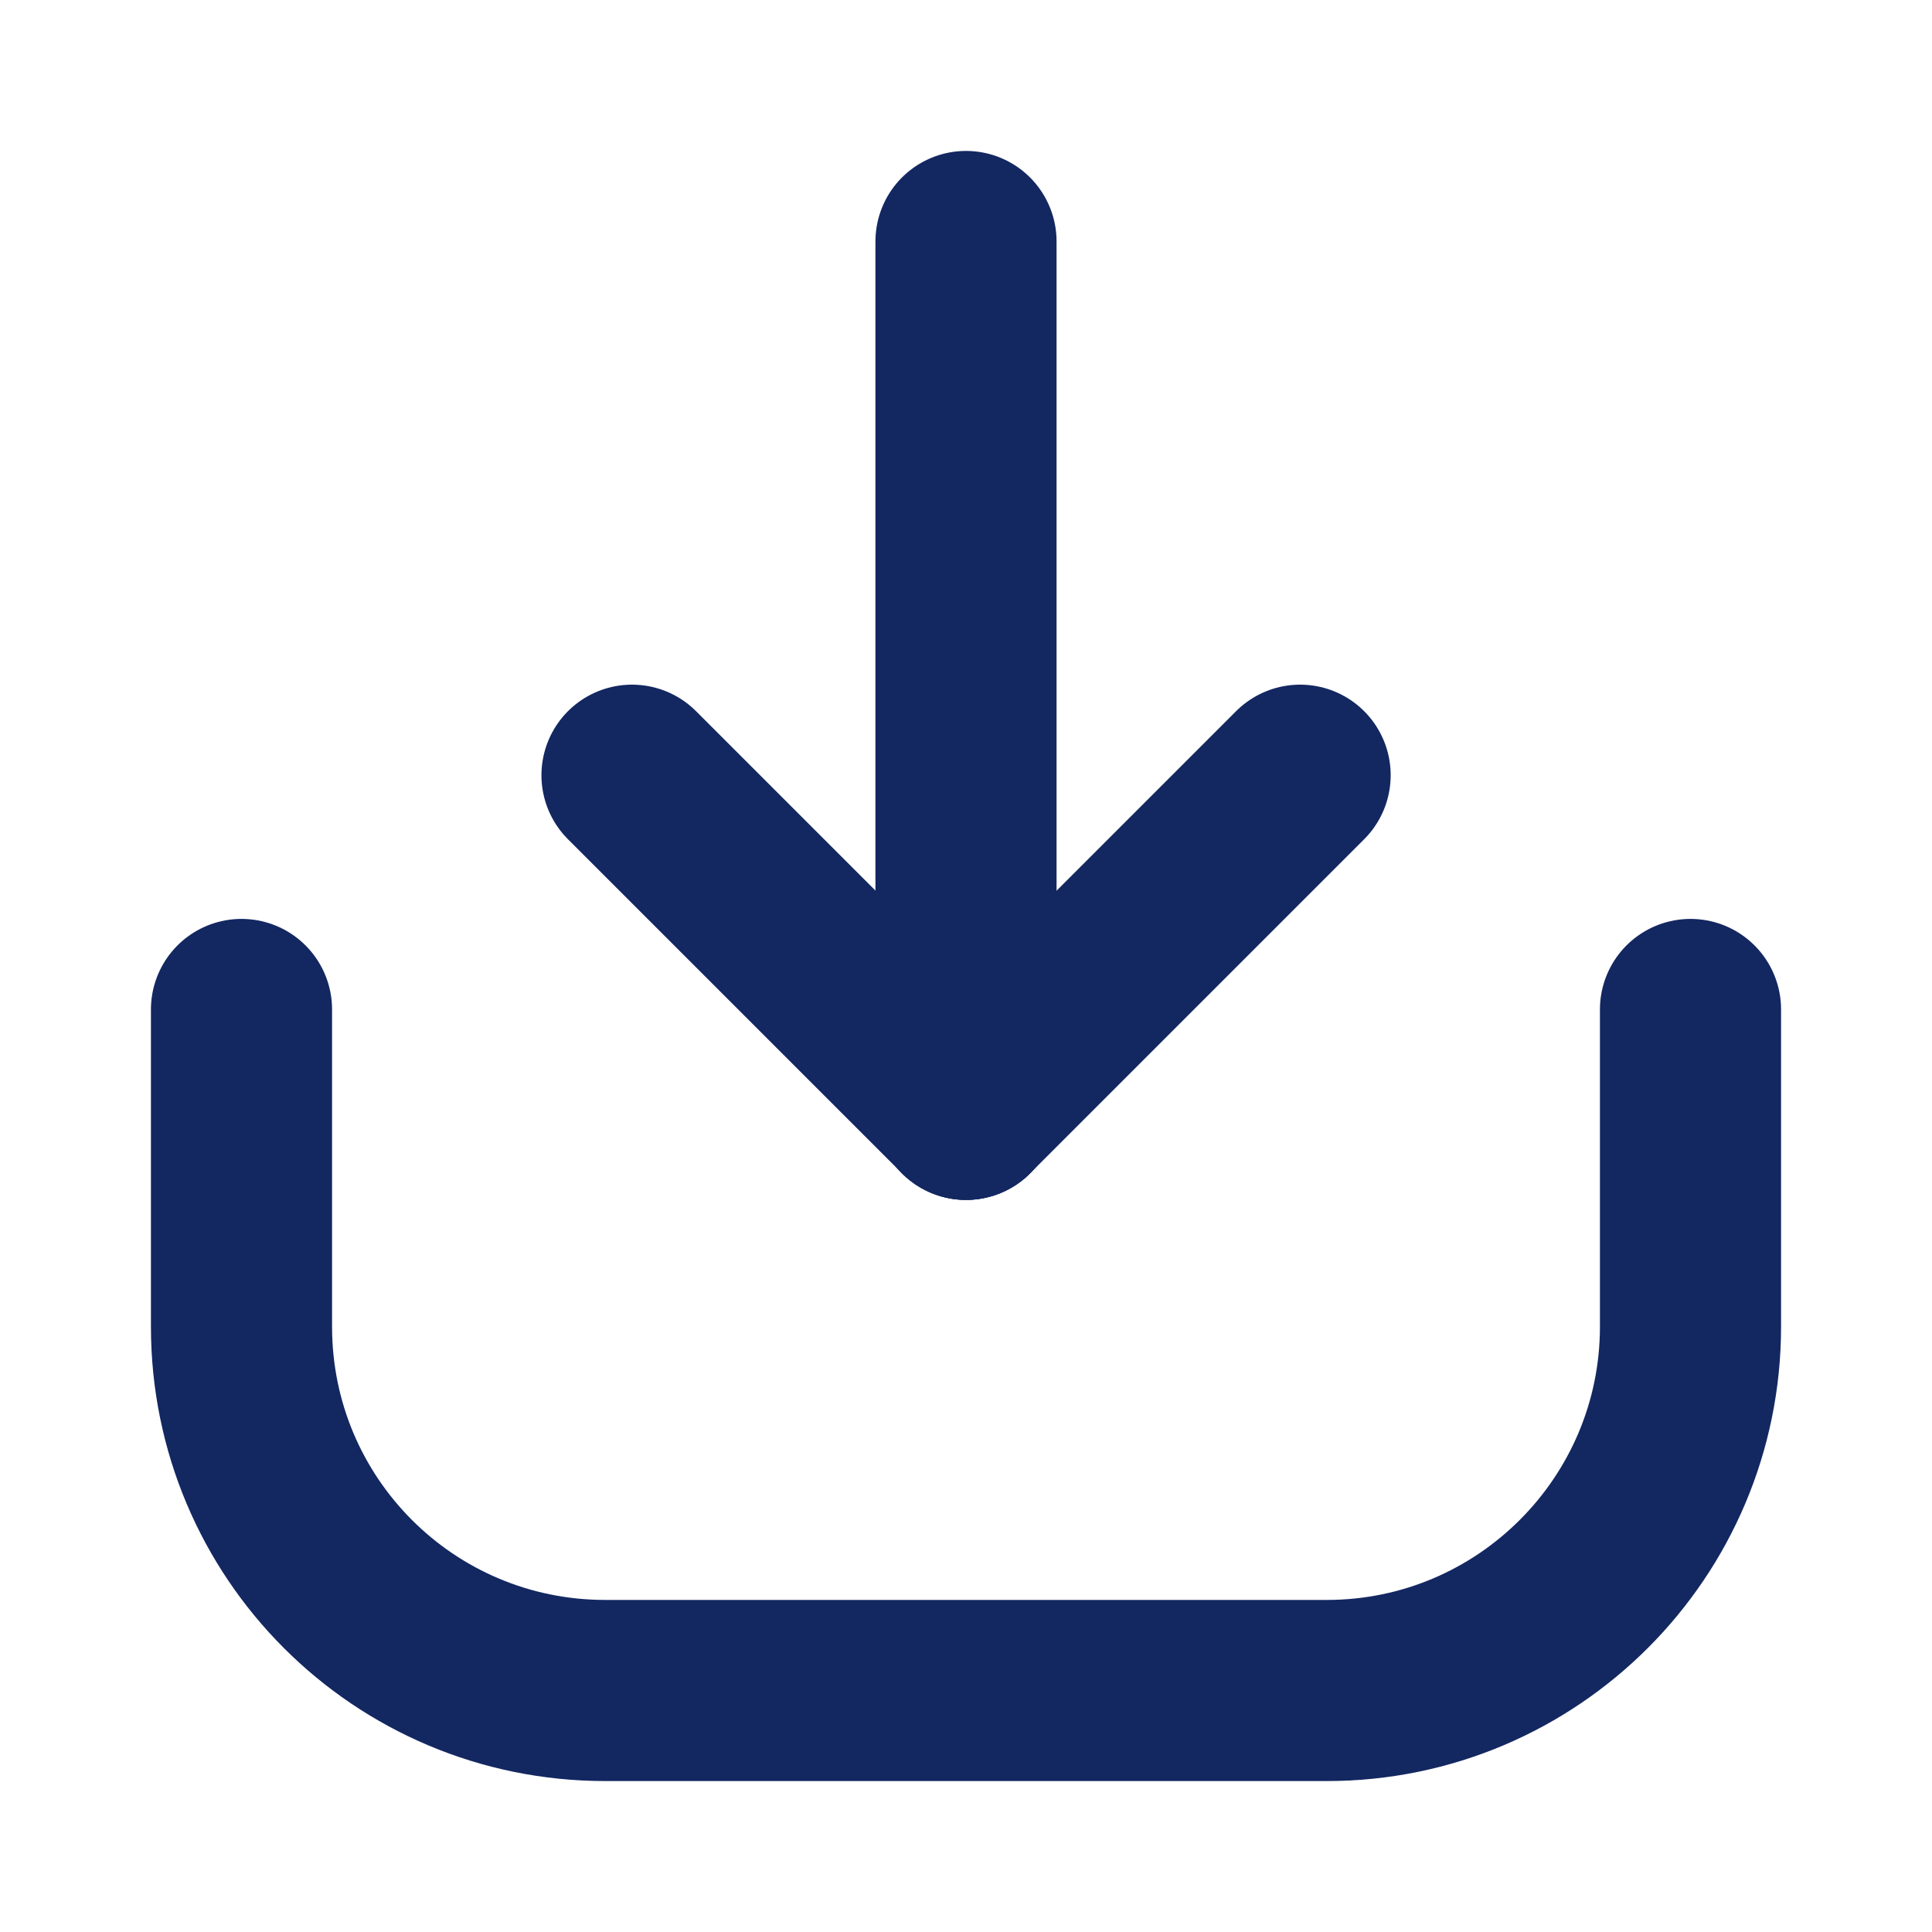
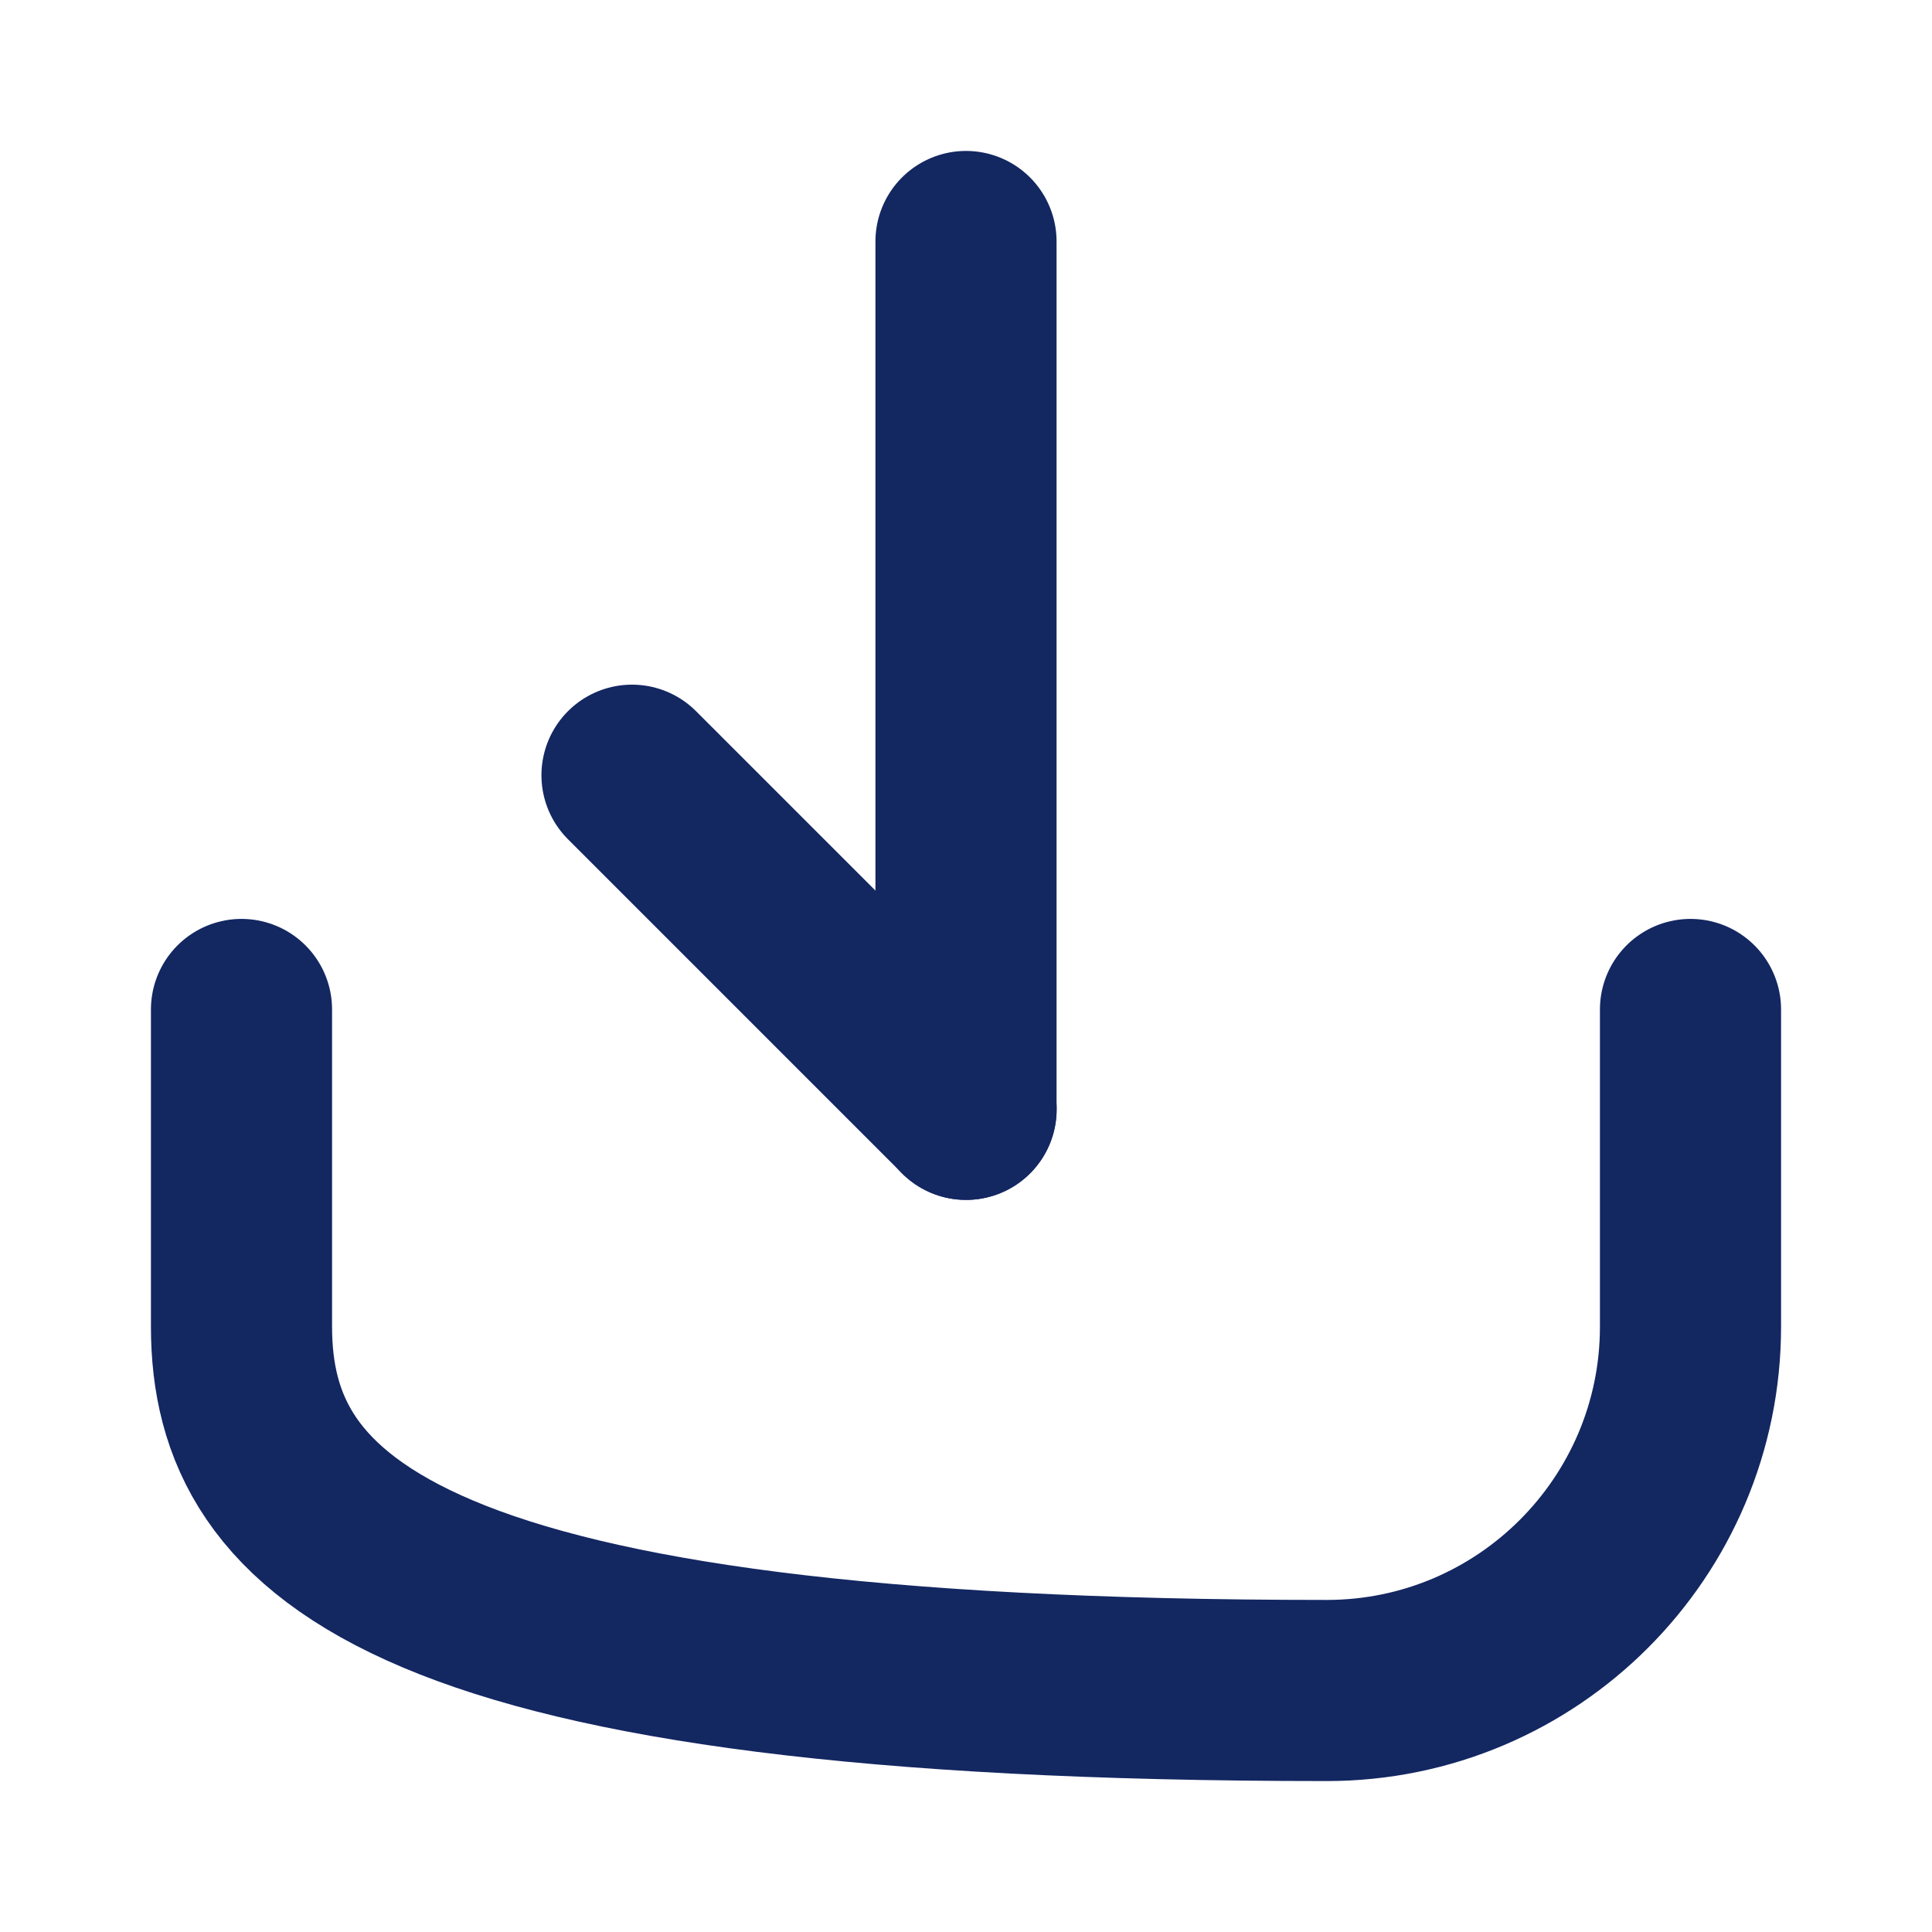
<svg xmlns="http://www.w3.org/2000/svg" width="16" height="16" viewBox="0 0 16 16" fill="none">
-   <path d="M14 8.36V10.987C14 12.647 12.653 14 10.987 14H5.013C3.347 14 2 12.654 2 10.987V8.36" stroke="#132761" stroke-width="1.5" stroke-miterlimit="10" stroke-linecap="round" stroke-linejoin="round" />
-   <path d="M10.767 6.42L8 9.187" stroke="#132761" stroke-width="1.5" stroke-miterlimit="10" stroke-linecap="round" stroke-linejoin="round" />
+   <path d="M14 8.36V10.987C14 12.647 12.653 14 10.987 14C3.347 14 2 12.654 2 10.987V8.36" stroke="#132761" stroke-width="1.5" stroke-miterlimit="10" stroke-linecap="round" stroke-linejoin="round" />
  <path d="M5.234 6.42L8.001 9.187" stroke="#132761" stroke-width="1.5" stroke-miterlimit="10" stroke-linecap="round" stroke-linejoin="round" />
  <path d="M8 2V9.187" stroke="#132761" stroke-width="1.5" stroke-miterlimit="10" stroke-linecap="round" stroke-linejoin="round" />
</svg>